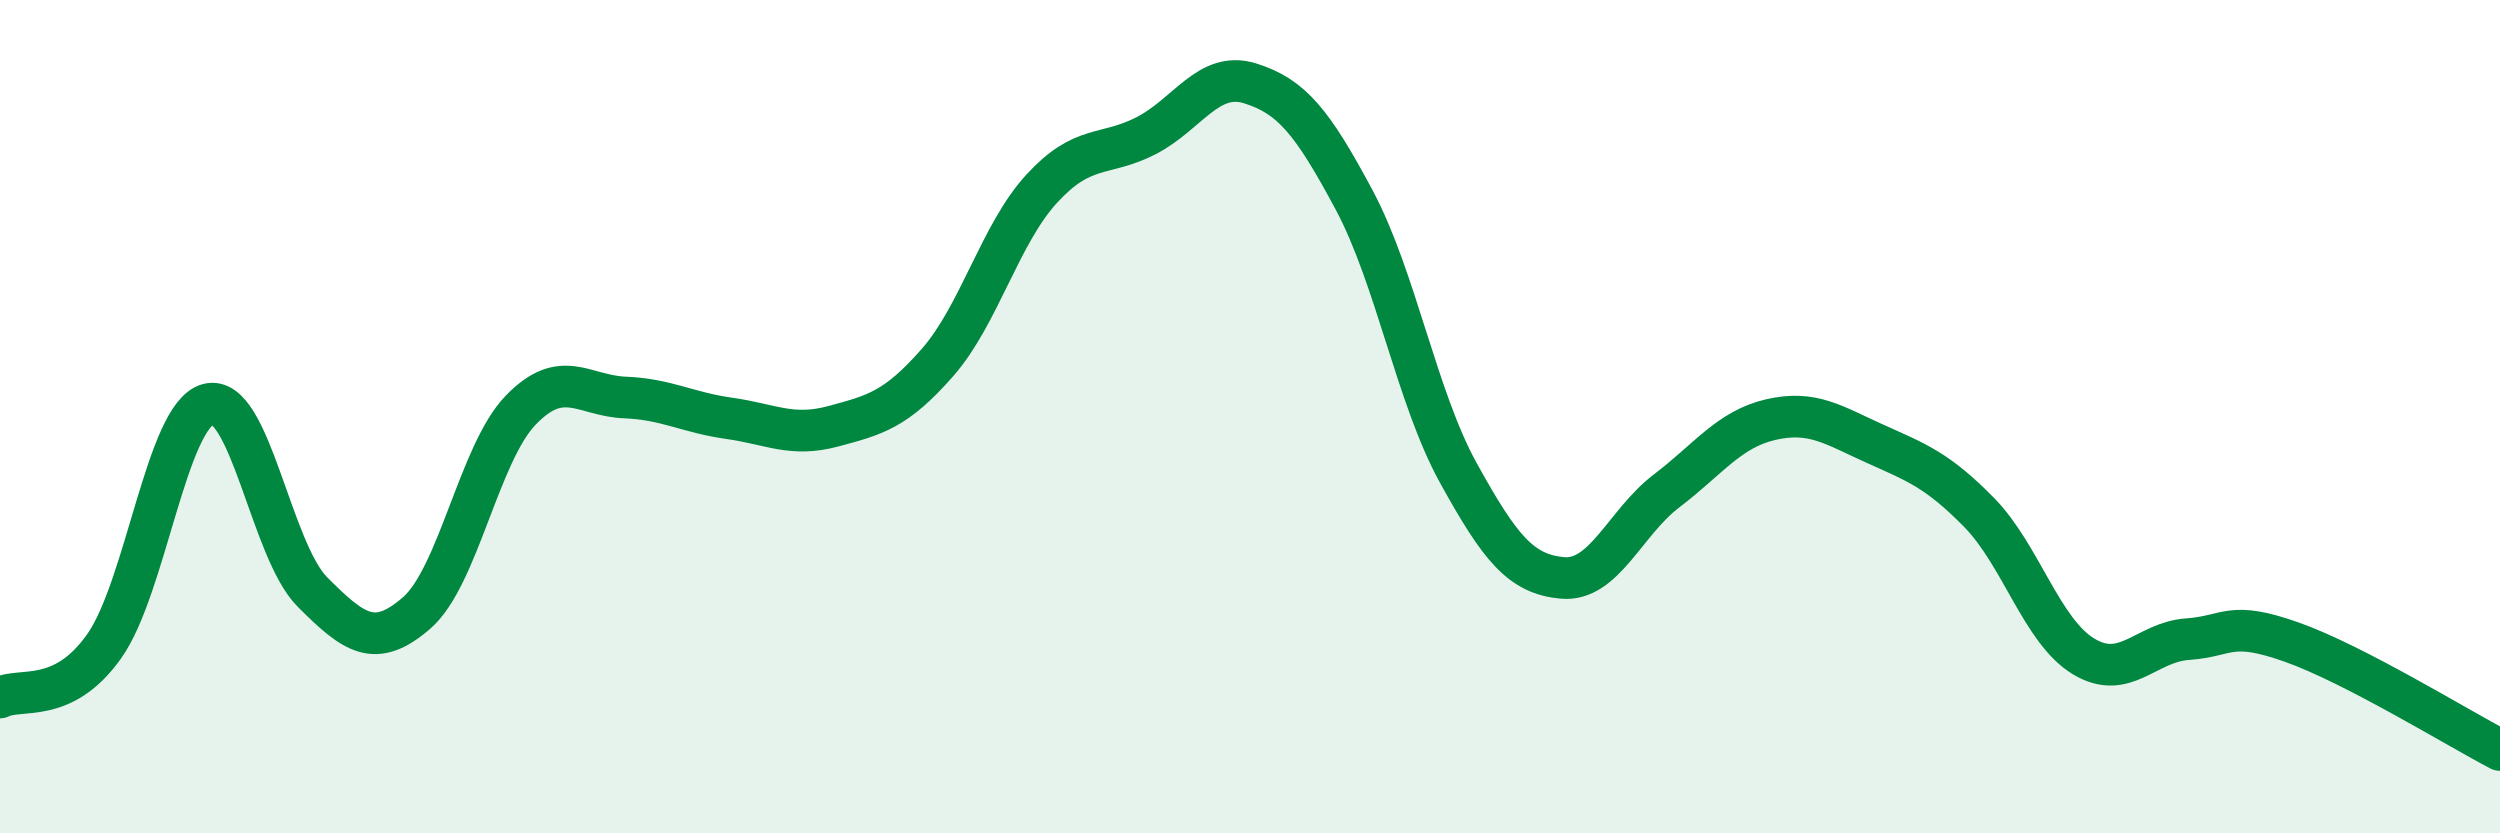
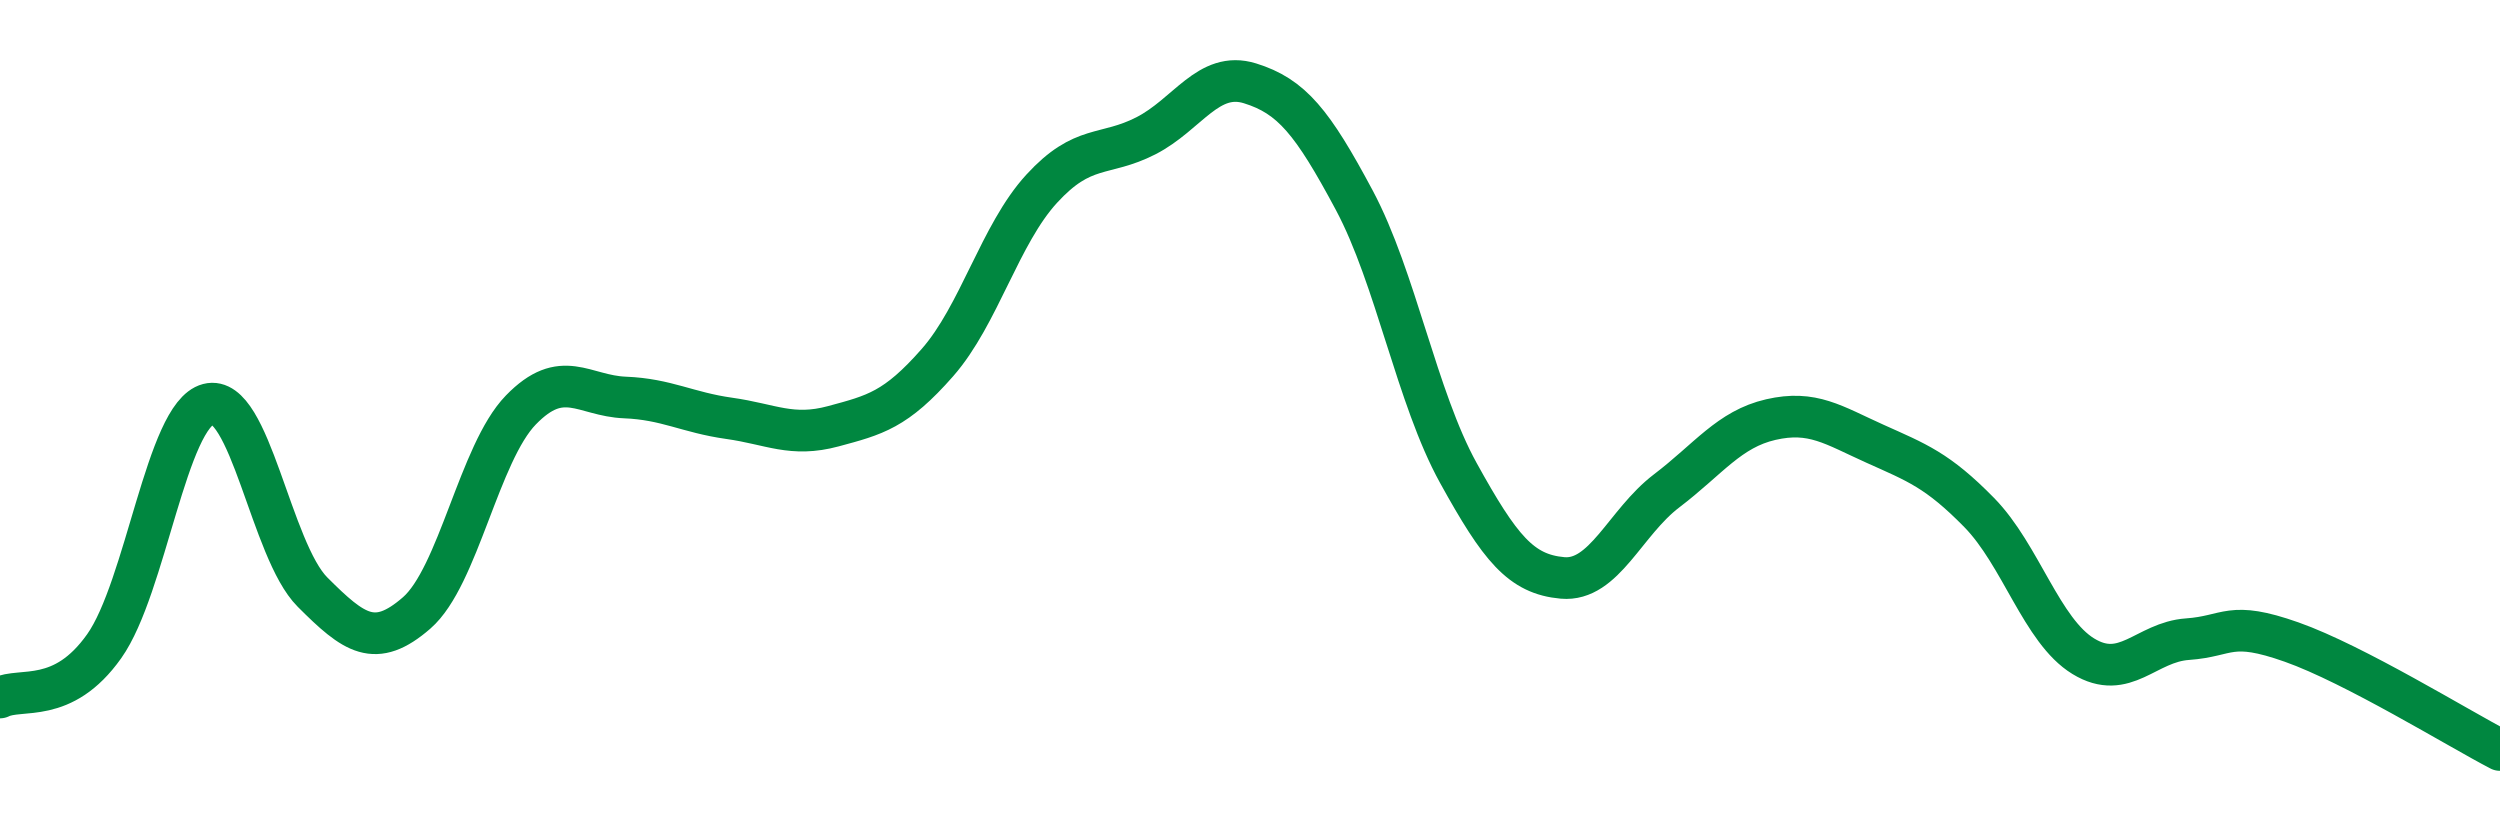
<svg xmlns="http://www.w3.org/2000/svg" width="60" height="20" viewBox="0 0 60 20">
-   <path d="M 0,16.74 C 0.5,16.49 1.5,16.92 2.5,15.51 C 3.5,14.1 4,9.96 5,9.7 C 6,9.44 6.5,13.21 7.5,14.21 C 8.5,15.21 9,15.58 10,14.71 C 11,13.84 11.5,10.87 12.5,9.84 C 13.5,8.81 14,9.5 15,9.54 C 16,9.58 16.5,9.9 17.5,10.04 C 18.5,10.18 19,10.5 20,10.23 C 21,9.96 21.5,9.84 22.5,8.7 C 23.5,7.56 24,5.62 25,4.53 C 26,3.44 26.5,3.77 27.5,3.26 C 28.5,2.75 29,1.69 30,2 C 31,2.31 31.5,2.93 32.5,4.8 C 33.5,6.67 34,9.54 35,11.35 C 36,13.16 36.5,13.78 37.5,13.87 C 38.5,13.96 39,12.54 40,11.78 C 41,11.02 41.5,10.3 42.5,10.07 C 43.5,9.84 44,10.2 45,10.65 C 46,11.1 46.5,11.28 47.5,12.3 C 48.5,13.32 49,15.14 50,15.75 C 51,16.36 51.5,15.41 52.5,15.34 C 53.5,15.27 53.5,14.88 55,15.41 C 56.5,15.94 59,17.48 60,18L60 20L0 20Z" fill="#008740" opacity="0.1" stroke-linecap="round" stroke-linejoin="round" />
  <path d="M 0,16.74 C 0.5,16.49 1.5,16.92 2.5,15.51 C 3.5,14.1 4,9.96 5,9.7 C 6,9.44 6.5,13.21 7.5,14.21 C 8.5,15.21 9,15.58 10,14.71 C 11,13.84 11.5,10.87 12.5,9.84 C 13.5,8.81 14,9.5 15,9.54 C 16,9.58 16.5,9.9 17.5,10.04 C 18.5,10.18 19,10.5 20,10.23 C 21,9.96 21.5,9.84 22.5,8.7 C 23.5,7.56 24,5.62 25,4.53 C 26,3.44 26.5,3.77 27.5,3.26 C 28.5,2.75 29,1.69 30,2 C 31,2.31 31.5,2.93 32.5,4.8 C 33.5,6.67 34,9.54 35,11.35 C 36,13.16 36.5,13.78 37.5,13.87 C 38.5,13.96 39,12.54 40,11.78 C 41,11.02 41.5,10.3 42.5,10.07 C 43.5,9.84 44,10.2 45,10.65 C 46,11.1 46.5,11.28 47.5,12.3 C 48.5,13.32 49,15.14 50,15.75 C 51,16.36 51.5,15.41 52.5,15.34 C 53.5,15.27 53.5,14.88 55,15.41 C 56.5,15.94 59,17.48 60,18" stroke="#008740" stroke-width="1" fill="none" stroke-linecap="round" stroke-linejoin="round" />
</svg>